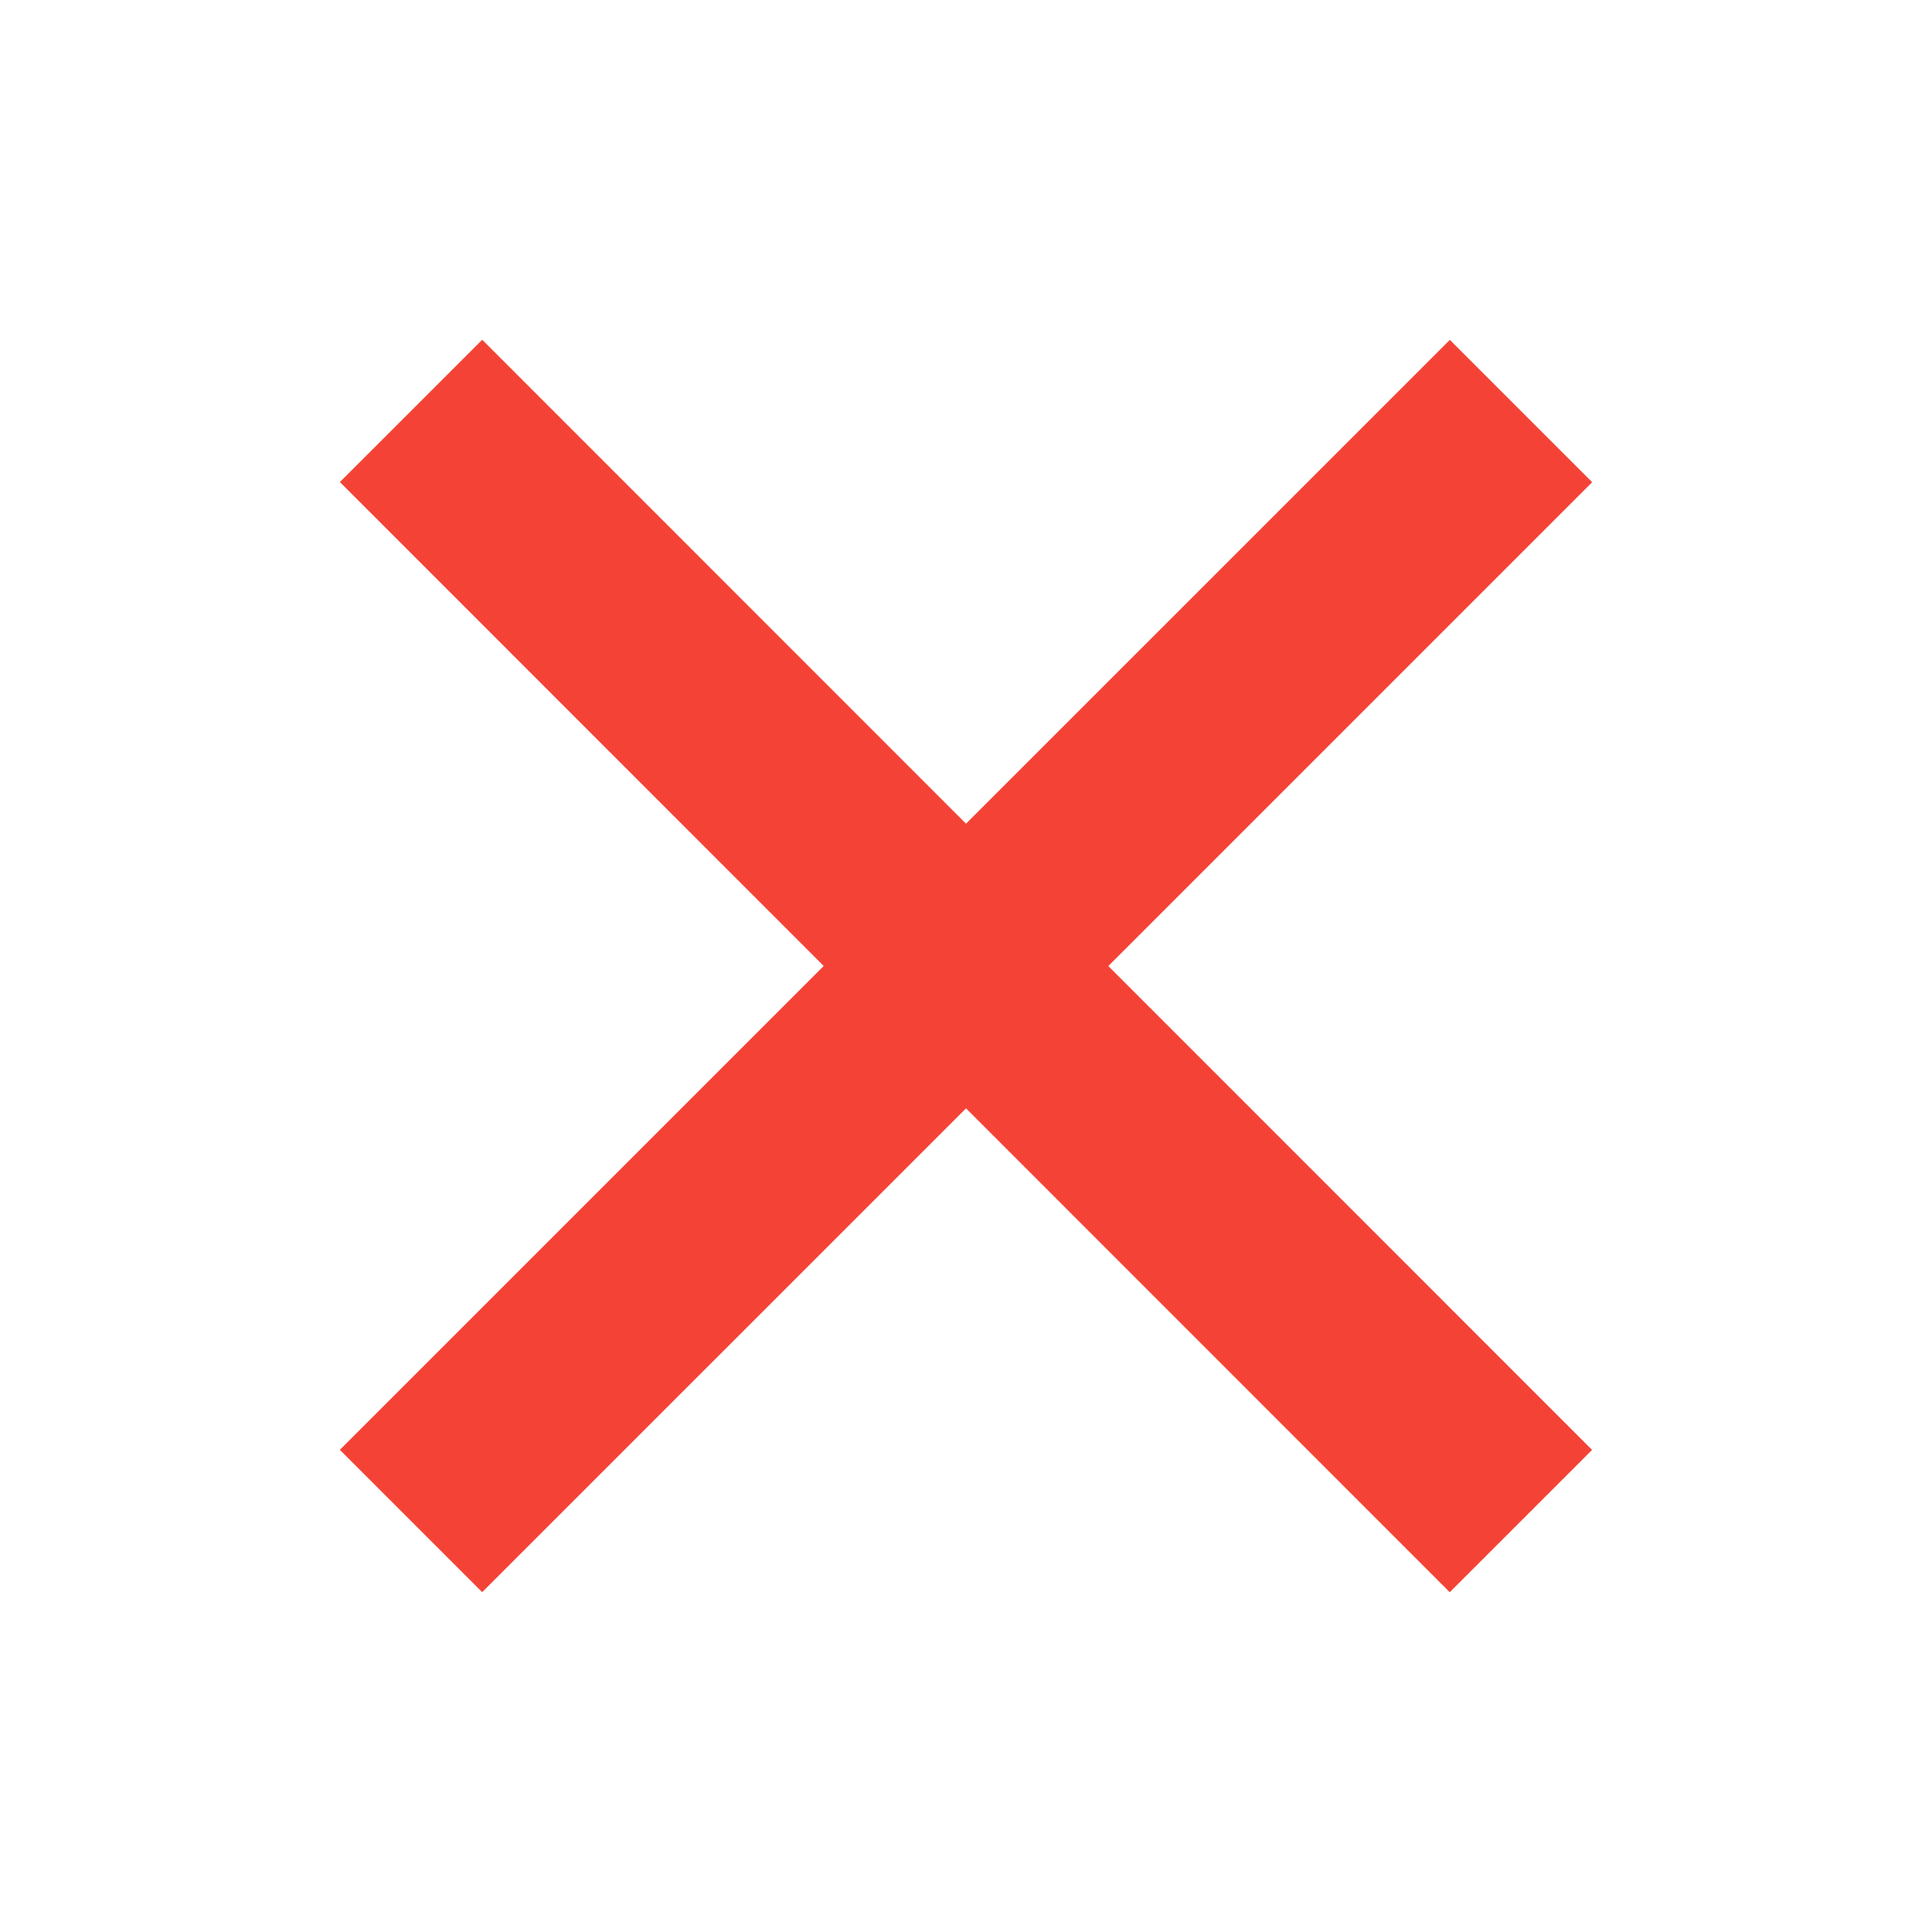
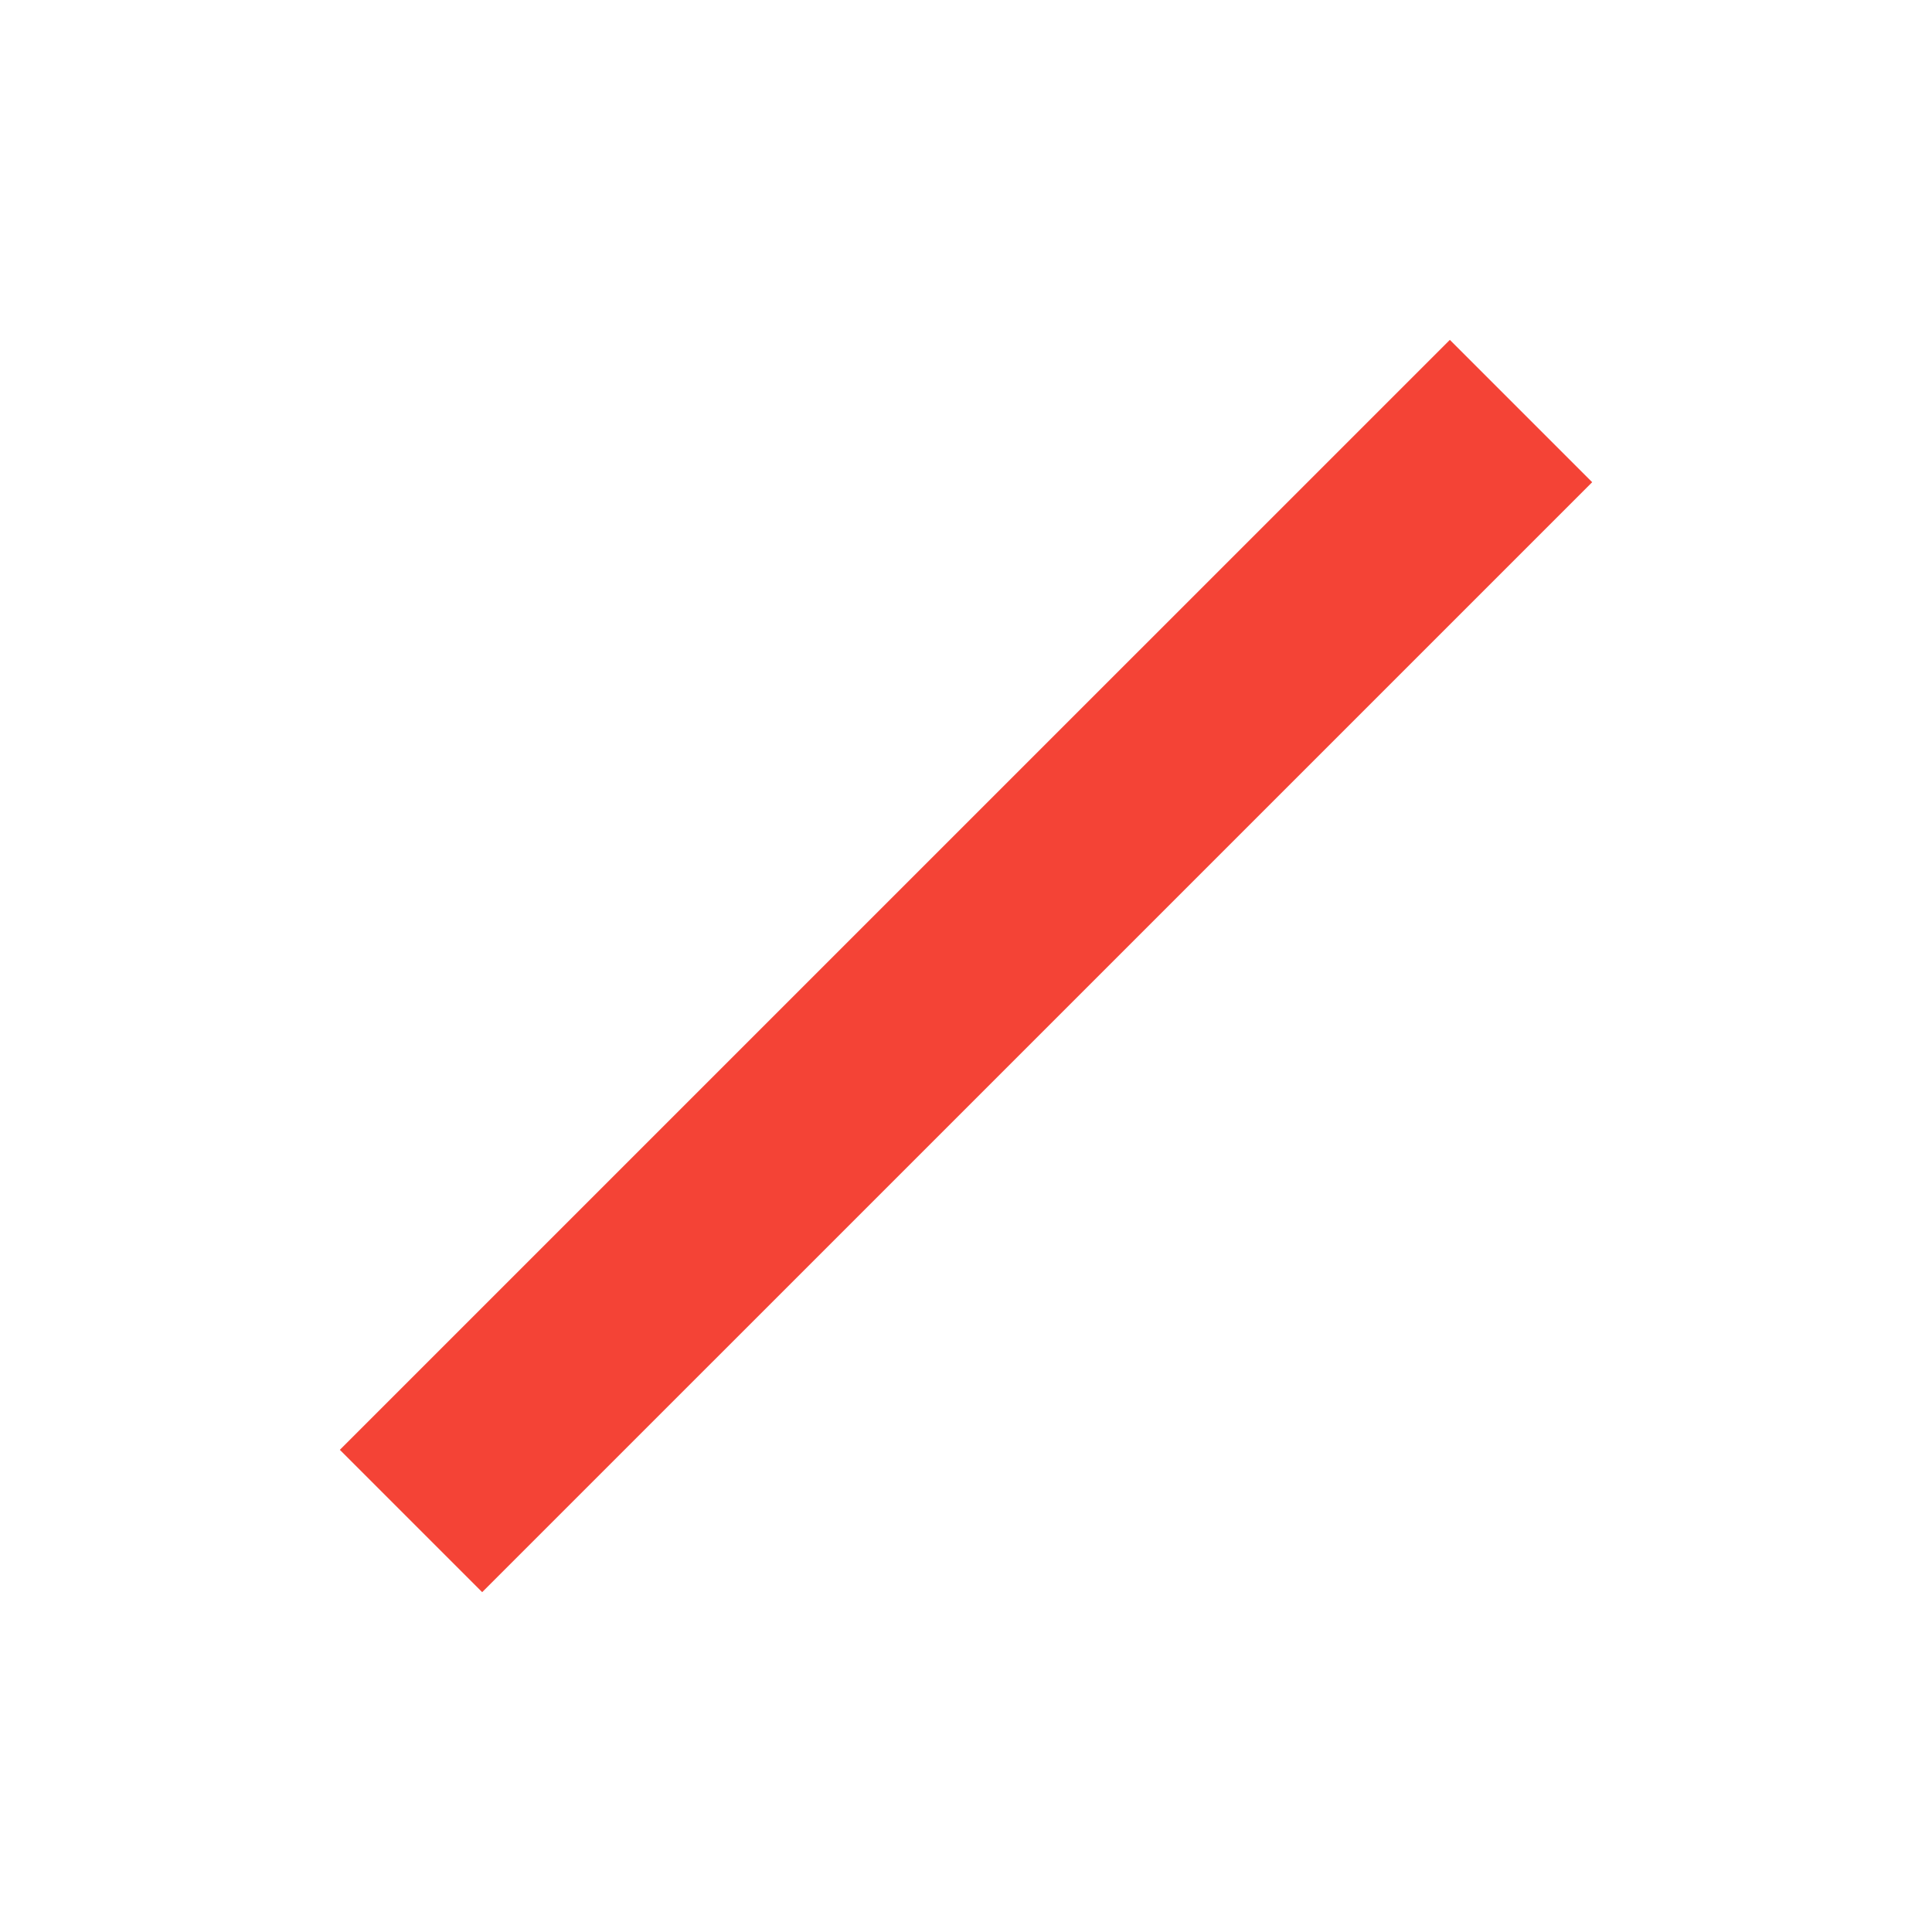
<svg xmlns="http://www.w3.org/2000/svg" viewBox="0 0 48 48" width="96px" height="96px">
  <path fill="#F44336" d="M21.5 4.5H26.501V43.5H21.5z" transform="rotate(45.001 24 24)" />
-   <path fill="#F44336" d="M21.5 4.5H26.5V43.501H21.5z" transform="rotate(135.008 24 24)" />
</svg>